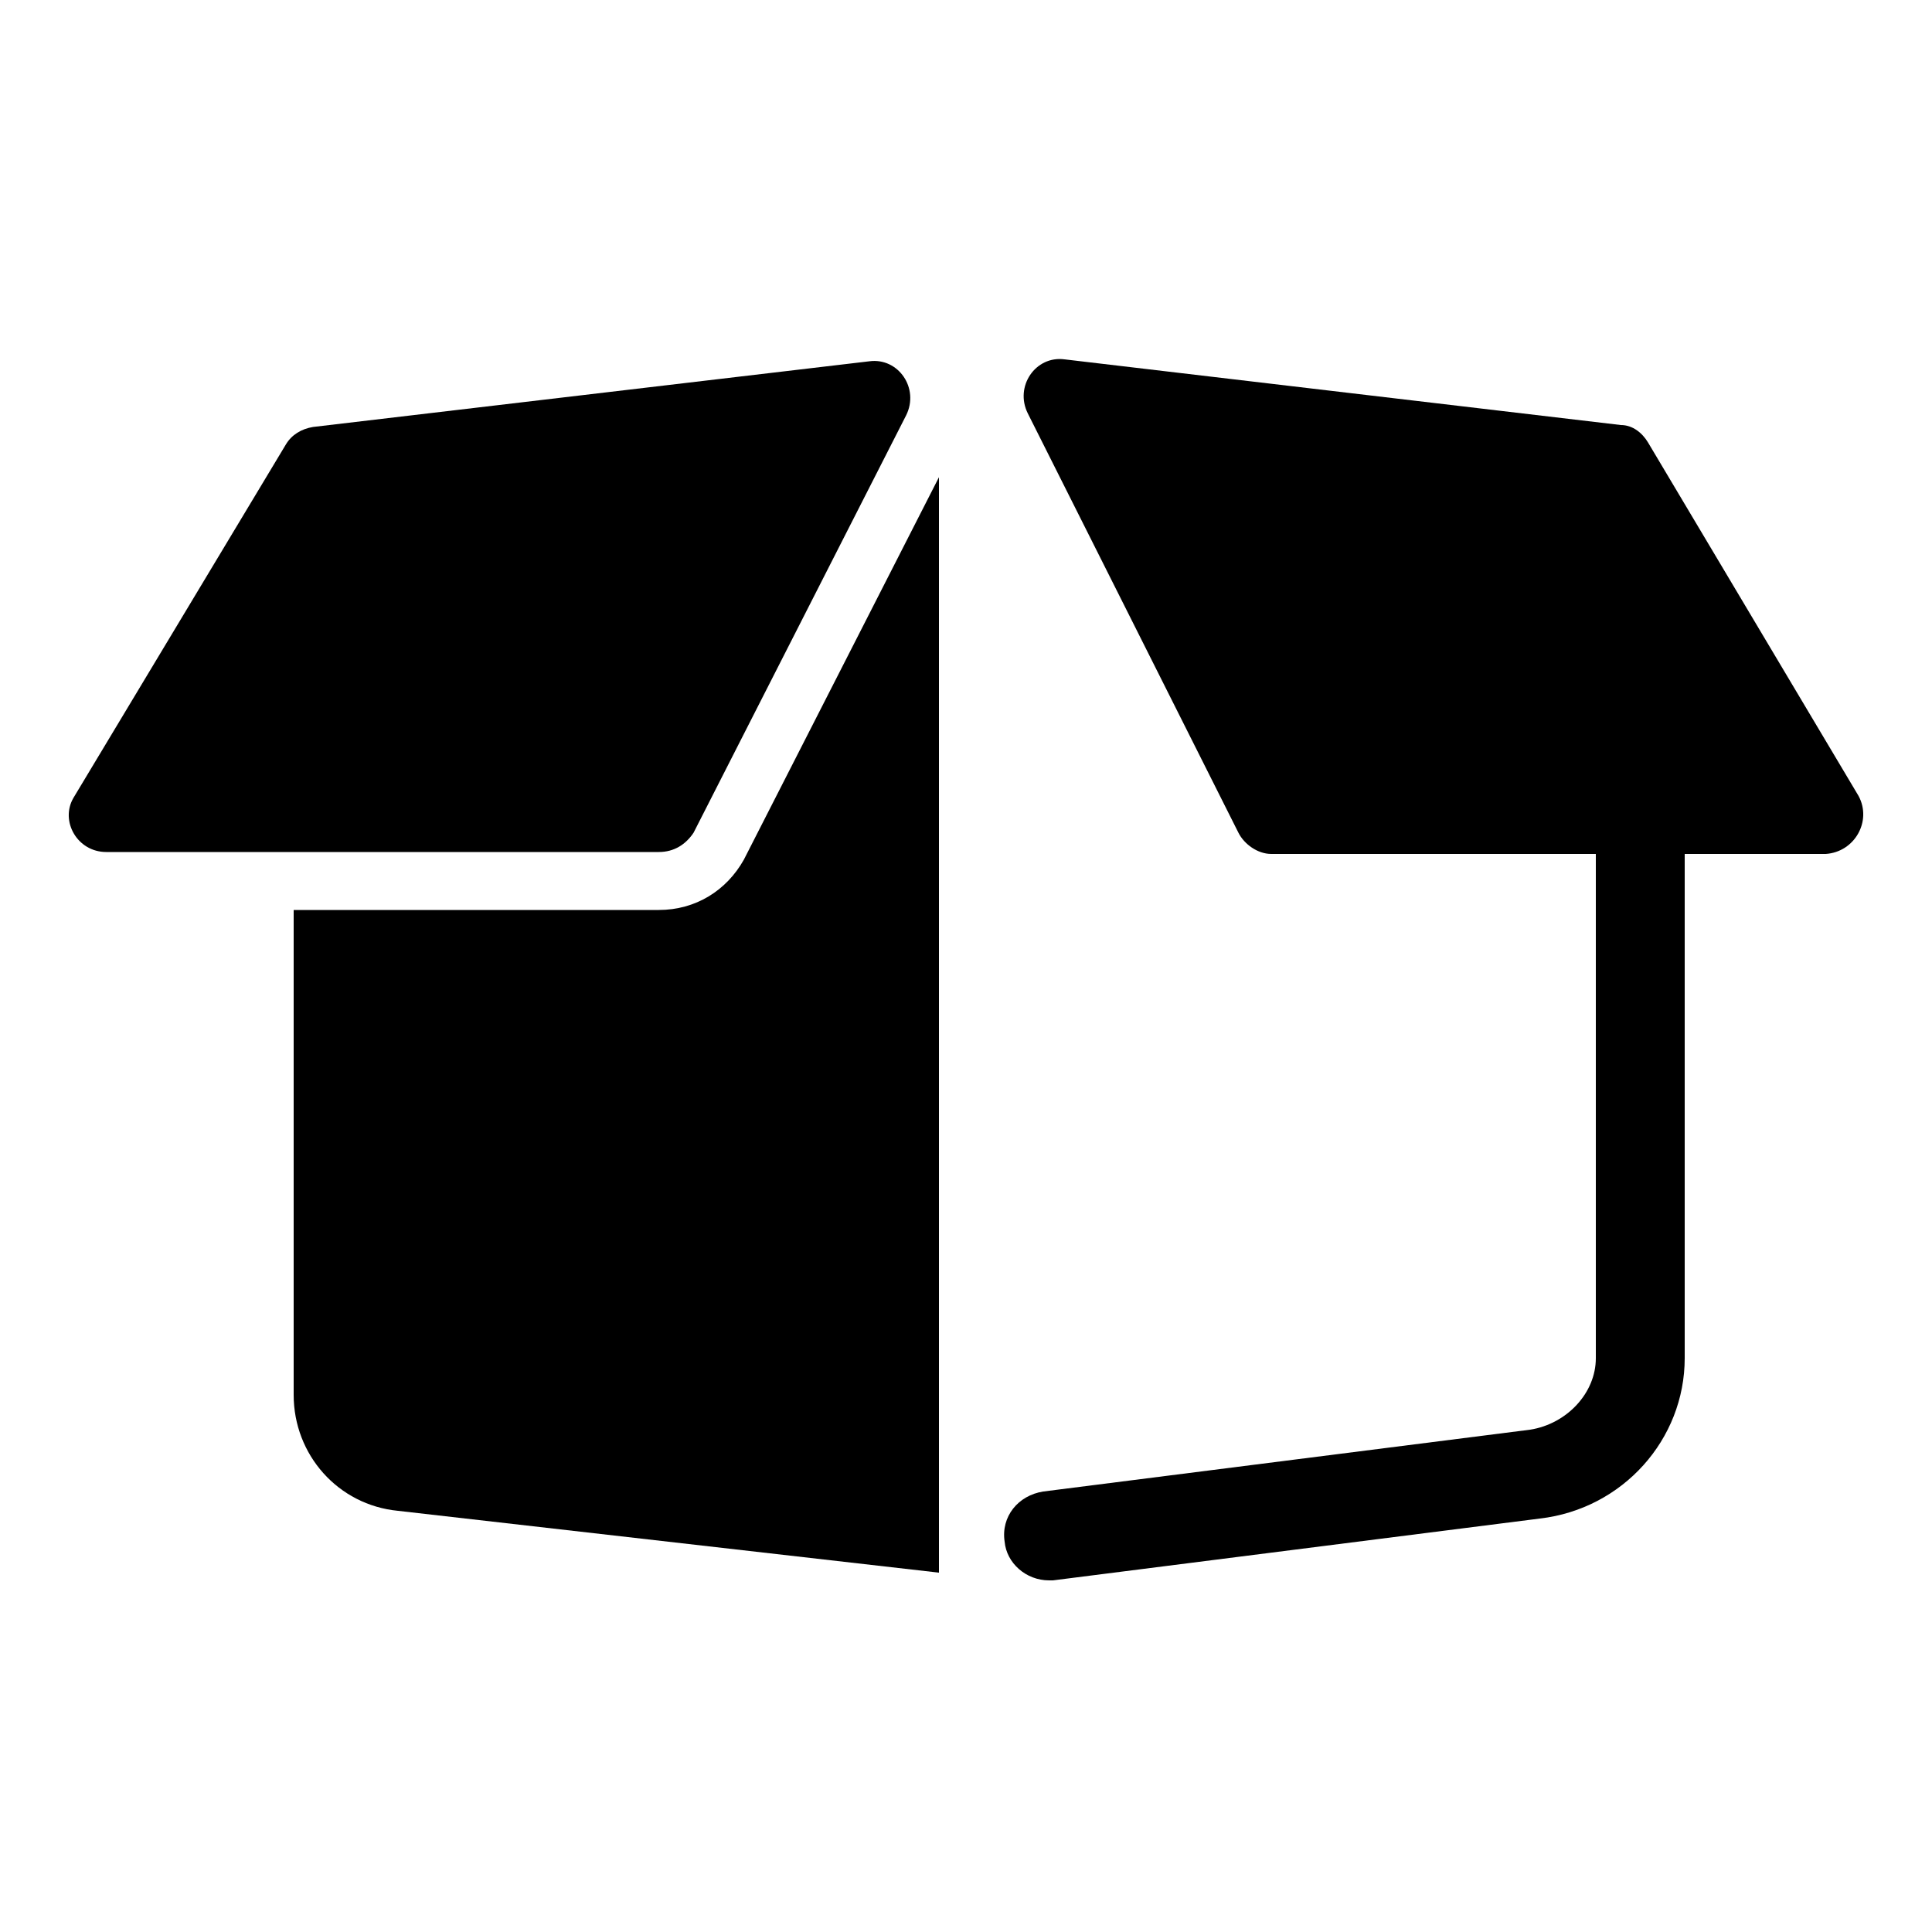
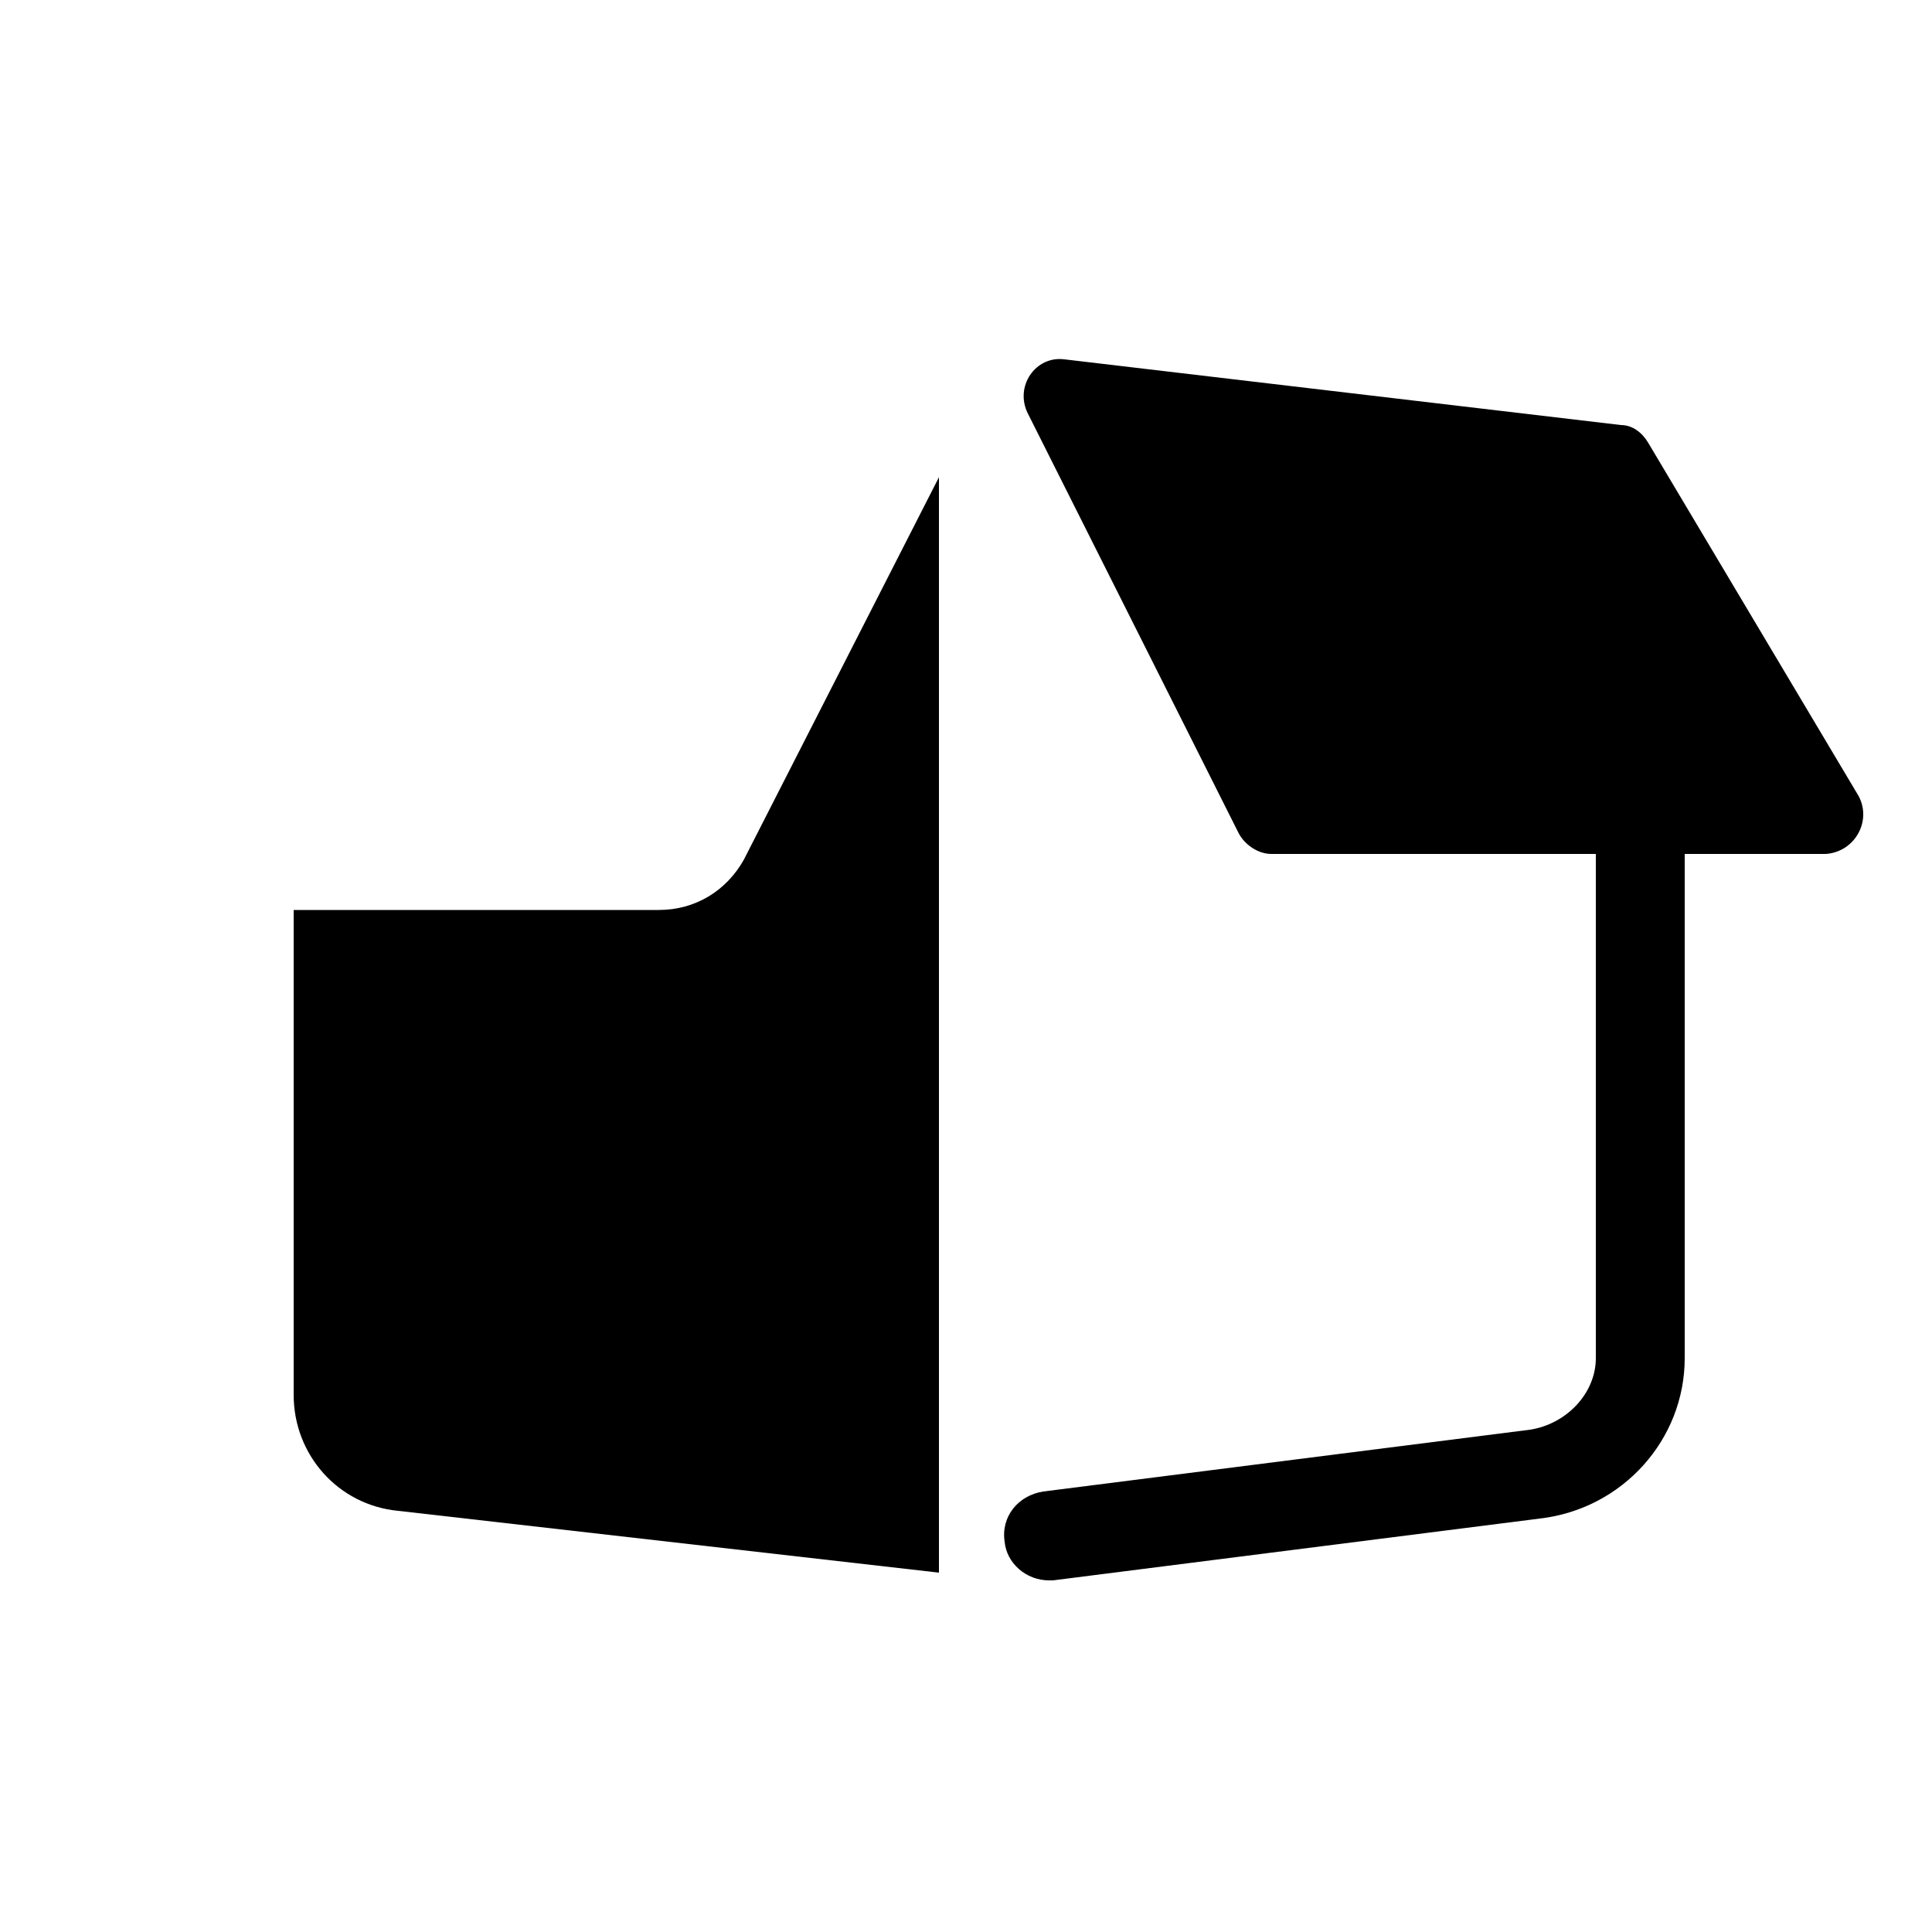
<svg xmlns="http://www.w3.org/2000/svg" version="1.1" id="圖層_1" x="0px" y="0px" viewBox="0 841.9 100 100" enable-background="new 0 841.9 100 100" xml:space="preserve">
-   <path d="M35.9,885l11-21.6c0.7-1.4-0.4-3-1.9-2.8l-28.8,3.4c-0.6,0.1-1.1,0.4-1.4,0.9l-11,18.3C3.1,884.4,4,886,5.5,886h28.6  C34.9,886,35.5,885.6,35.9,885z" />
  <path d="M34.1,889H15.2v25.1c0,3.1,2.3,5.7,5.4,6l28,3.2v-56.7l-10.1,19.8C37.6,888,36,889,34.1,889z" />
  <g>
    <path d="M96.2,883.1l-10.9-18.3c-0.3-0.5-0.8-0.9-1.4-0.9l-28.8-3.4c-1.5-0.2-2.6,1.4-1.9,2.8L64.1,885c0.3,0.6,1,1.1,1.7,1.1h28.7   C96,886,96.9,884.4,96.2,883.1z" />
  </g>
  <g>
    <path d="M54.3,923.7c-1.2,0-2.2-0.9-2.3-2c-0.2-1.3,0.7-2.4,2-2.6l25.2-3.2c1.9-0.3,3.4-1.9,3.4-3.7v-27.9c0-1.3,1-2.3,2.3-2.3   s2.3,1,2.3,2.3v27.9c0,4.2-3.2,7.8-7.5,8.3l-25.2,3.2C54.5,923.7,54.4,923.7,54.3,923.7z" />
  </g>
</svg>